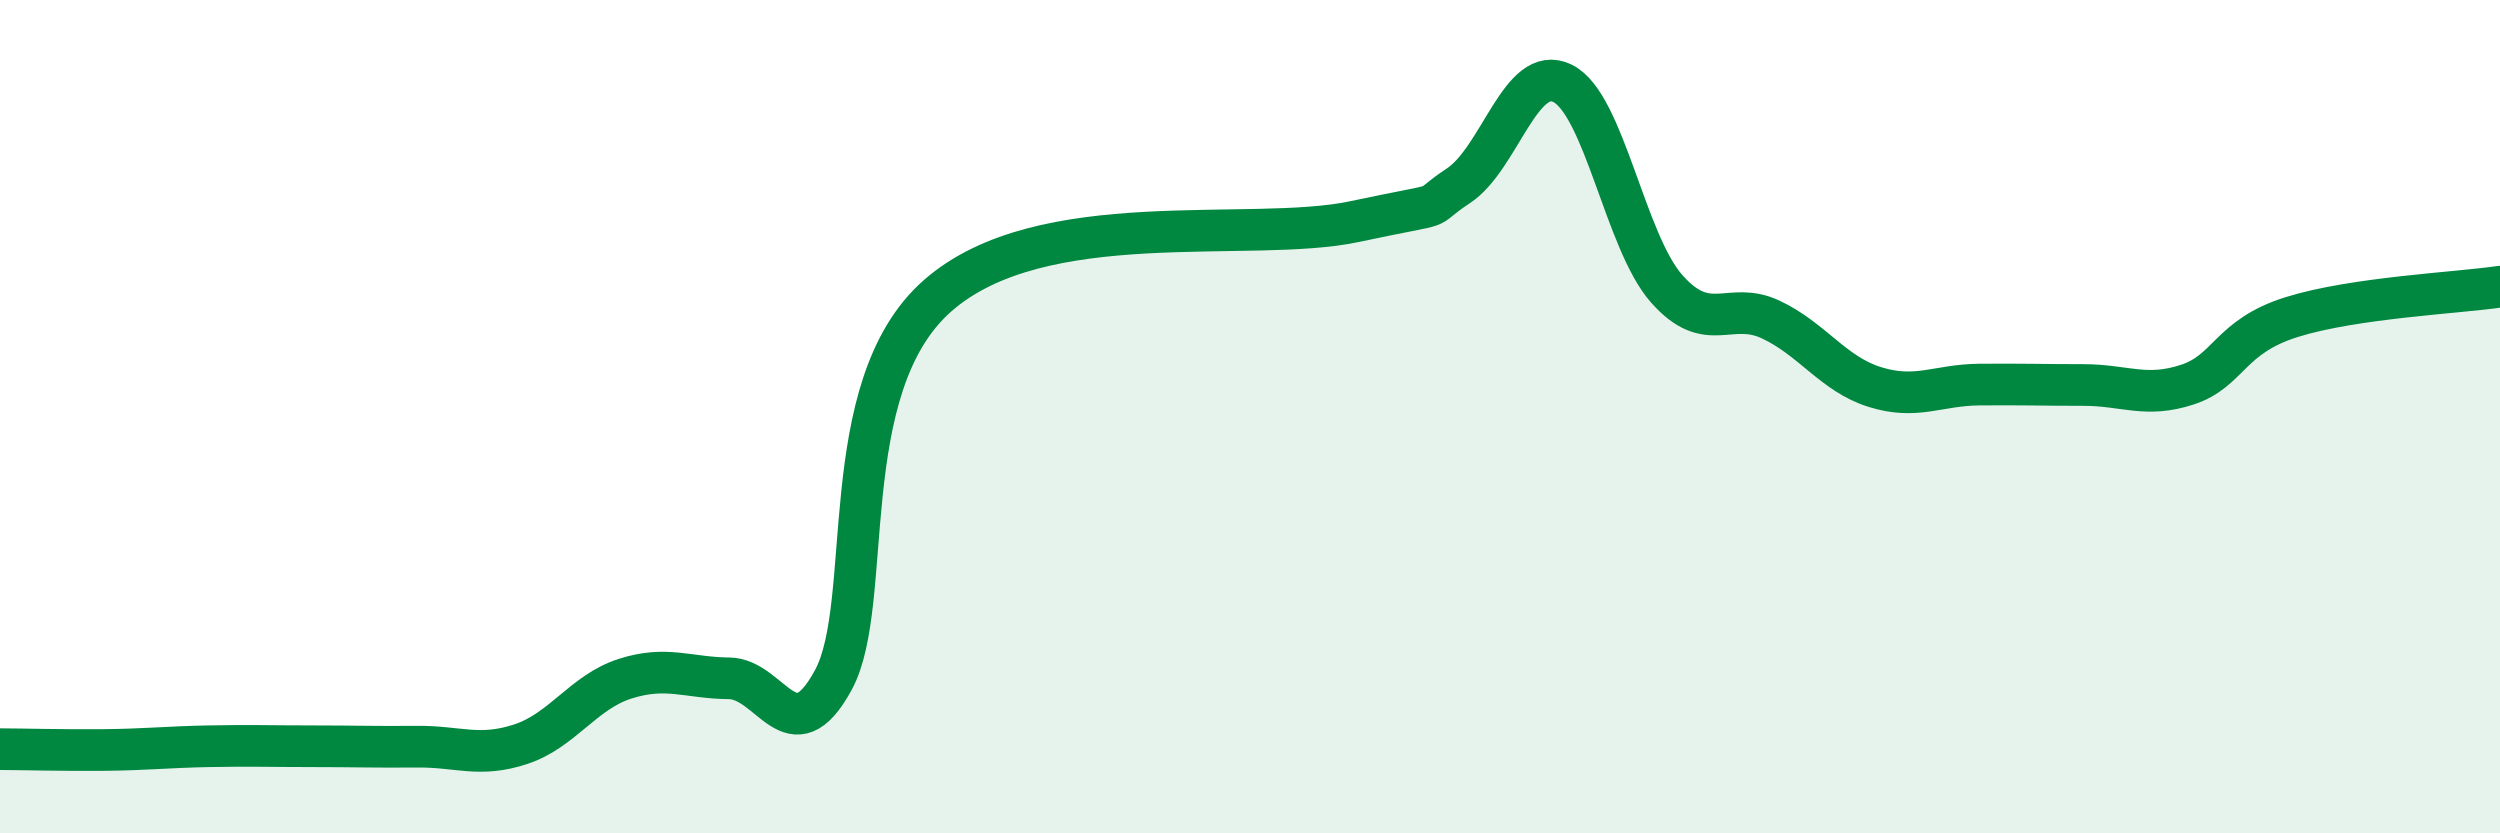
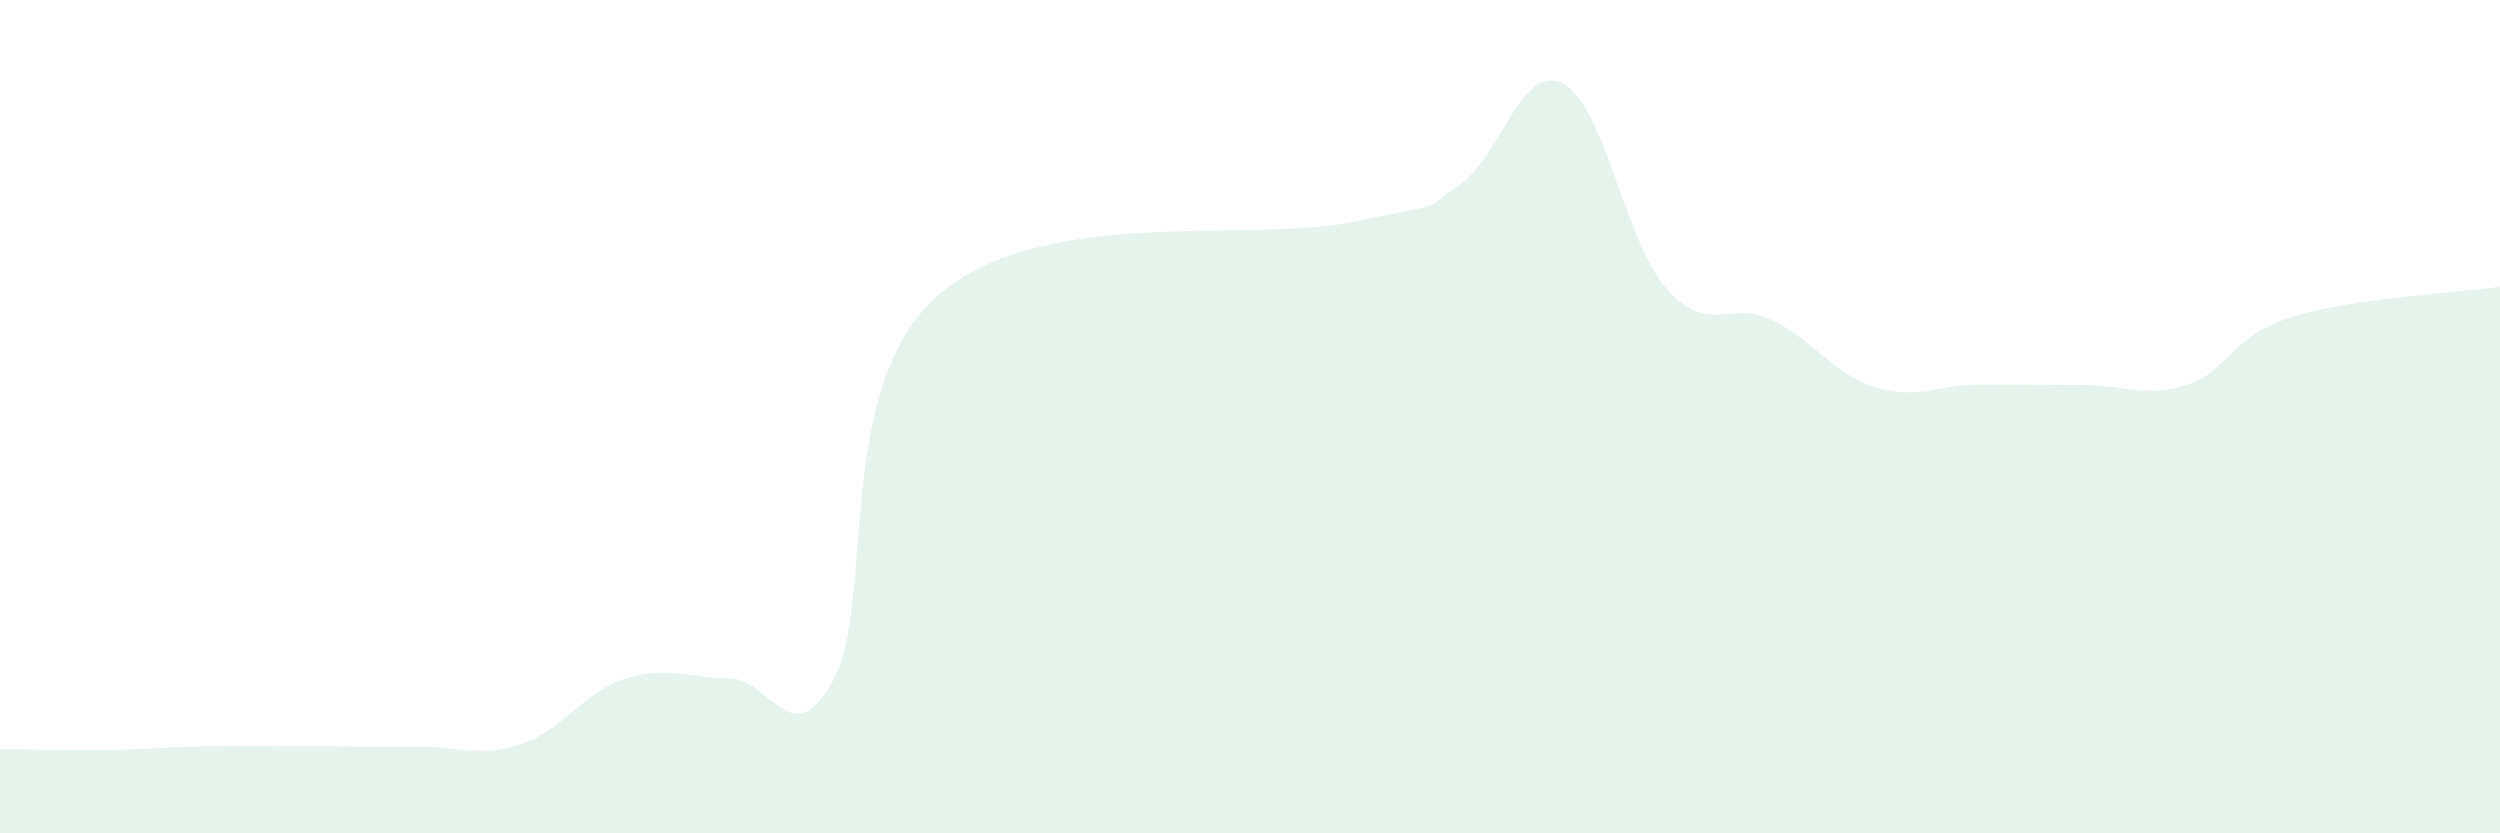
<svg xmlns="http://www.w3.org/2000/svg" width="60" height="20" viewBox="0 0 60 20">
  <path d="M 0,17.98 C 0.5,17.98 1.5,18.01 2.5,18 C 3.5,17.99 4,17.93 5,17.91 C 6,17.89 6.5,17.91 7.5,17.91 C 8.5,17.91 9,17.93 10,17.92 C 11,17.91 11.5,18.19 12.5,17.86 C 13.5,17.53 14,16.61 15,16.29 C 16,15.97 16.5,16.27 17.5,16.28 C 18.5,16.29 19,18.16 20,16.32 C 21,14.48 20,9.3 22.5,7.1 C 25,4.9 30,5.85 32.5,5.32 C 35,4.79 34,5.12 35,4.46 C 36,3.8 36.5,1.51 37.5,2 C 38.5,2.49 39,5.8 40,6.93 C 41,8.06 41.5,7.2 42.5,7.67 C 43.5,8.14 44,8.98 45,9.29 C 46,9.6 46.5,9.24 47.5,9.23 C 48.5,9.22 49,9.24 50,9.24 C 51,9.24 51.5,9.56 52.5,9.23 C 53.5,8.9 53.5,8.08 55,7.61 C 56.5,7.14 59,7.03 60,6.88L60 20L0 20Z" fill="#008740" opacity="0.1" stroke-linecap="round" stroke-linejoin="round" />
-   <path d="M 0,17.98 C 0.5,17.98 1.5,18.01 2.5,18 C 3.5,17.99 4,17.93 5,17.91 C 6,17.89 6.5,17.91 7.5,17.91 C 8.5,17.91 9,17.93 10,17.92 C 11,17.91 11.5,18.19 12.5,17.86 C 13.5,17.53 14,16.61 15,16.29 C 16,15.97 16.5,16.27 17.5,16.28 C 18.5,16.29 19,18.16 20,16.32 C 21,14.48 20,9.3 22.5,7.1 C 25,4.9 30,5.85 32.5,5.32 C 35,4.79 34,5.12 35,4.46 C 36,3.8 36.5,1.51 37.5,2 C 38.5,2.49 39,5.8 40,6.93 C 41,8.06 41.5,7.2 42.5,7.67 C 43.5,8.14 44,8.98 45,9.29 C 46,9.6 46.5,9.24 47.5,9.23 C 48.5,9.22 49,9.24 50,9.24 C 51,9.24 51.5,9.56 52.5,9.23 C 53.5,8.9 53.5,8.08 55,7.61 C 56.5,7.14 59,7.03 60,6.88" stroke="#008740" stroke-width="1" fill="none" stroke-linecap="round" stroke-linejoin="round" />
</svg>